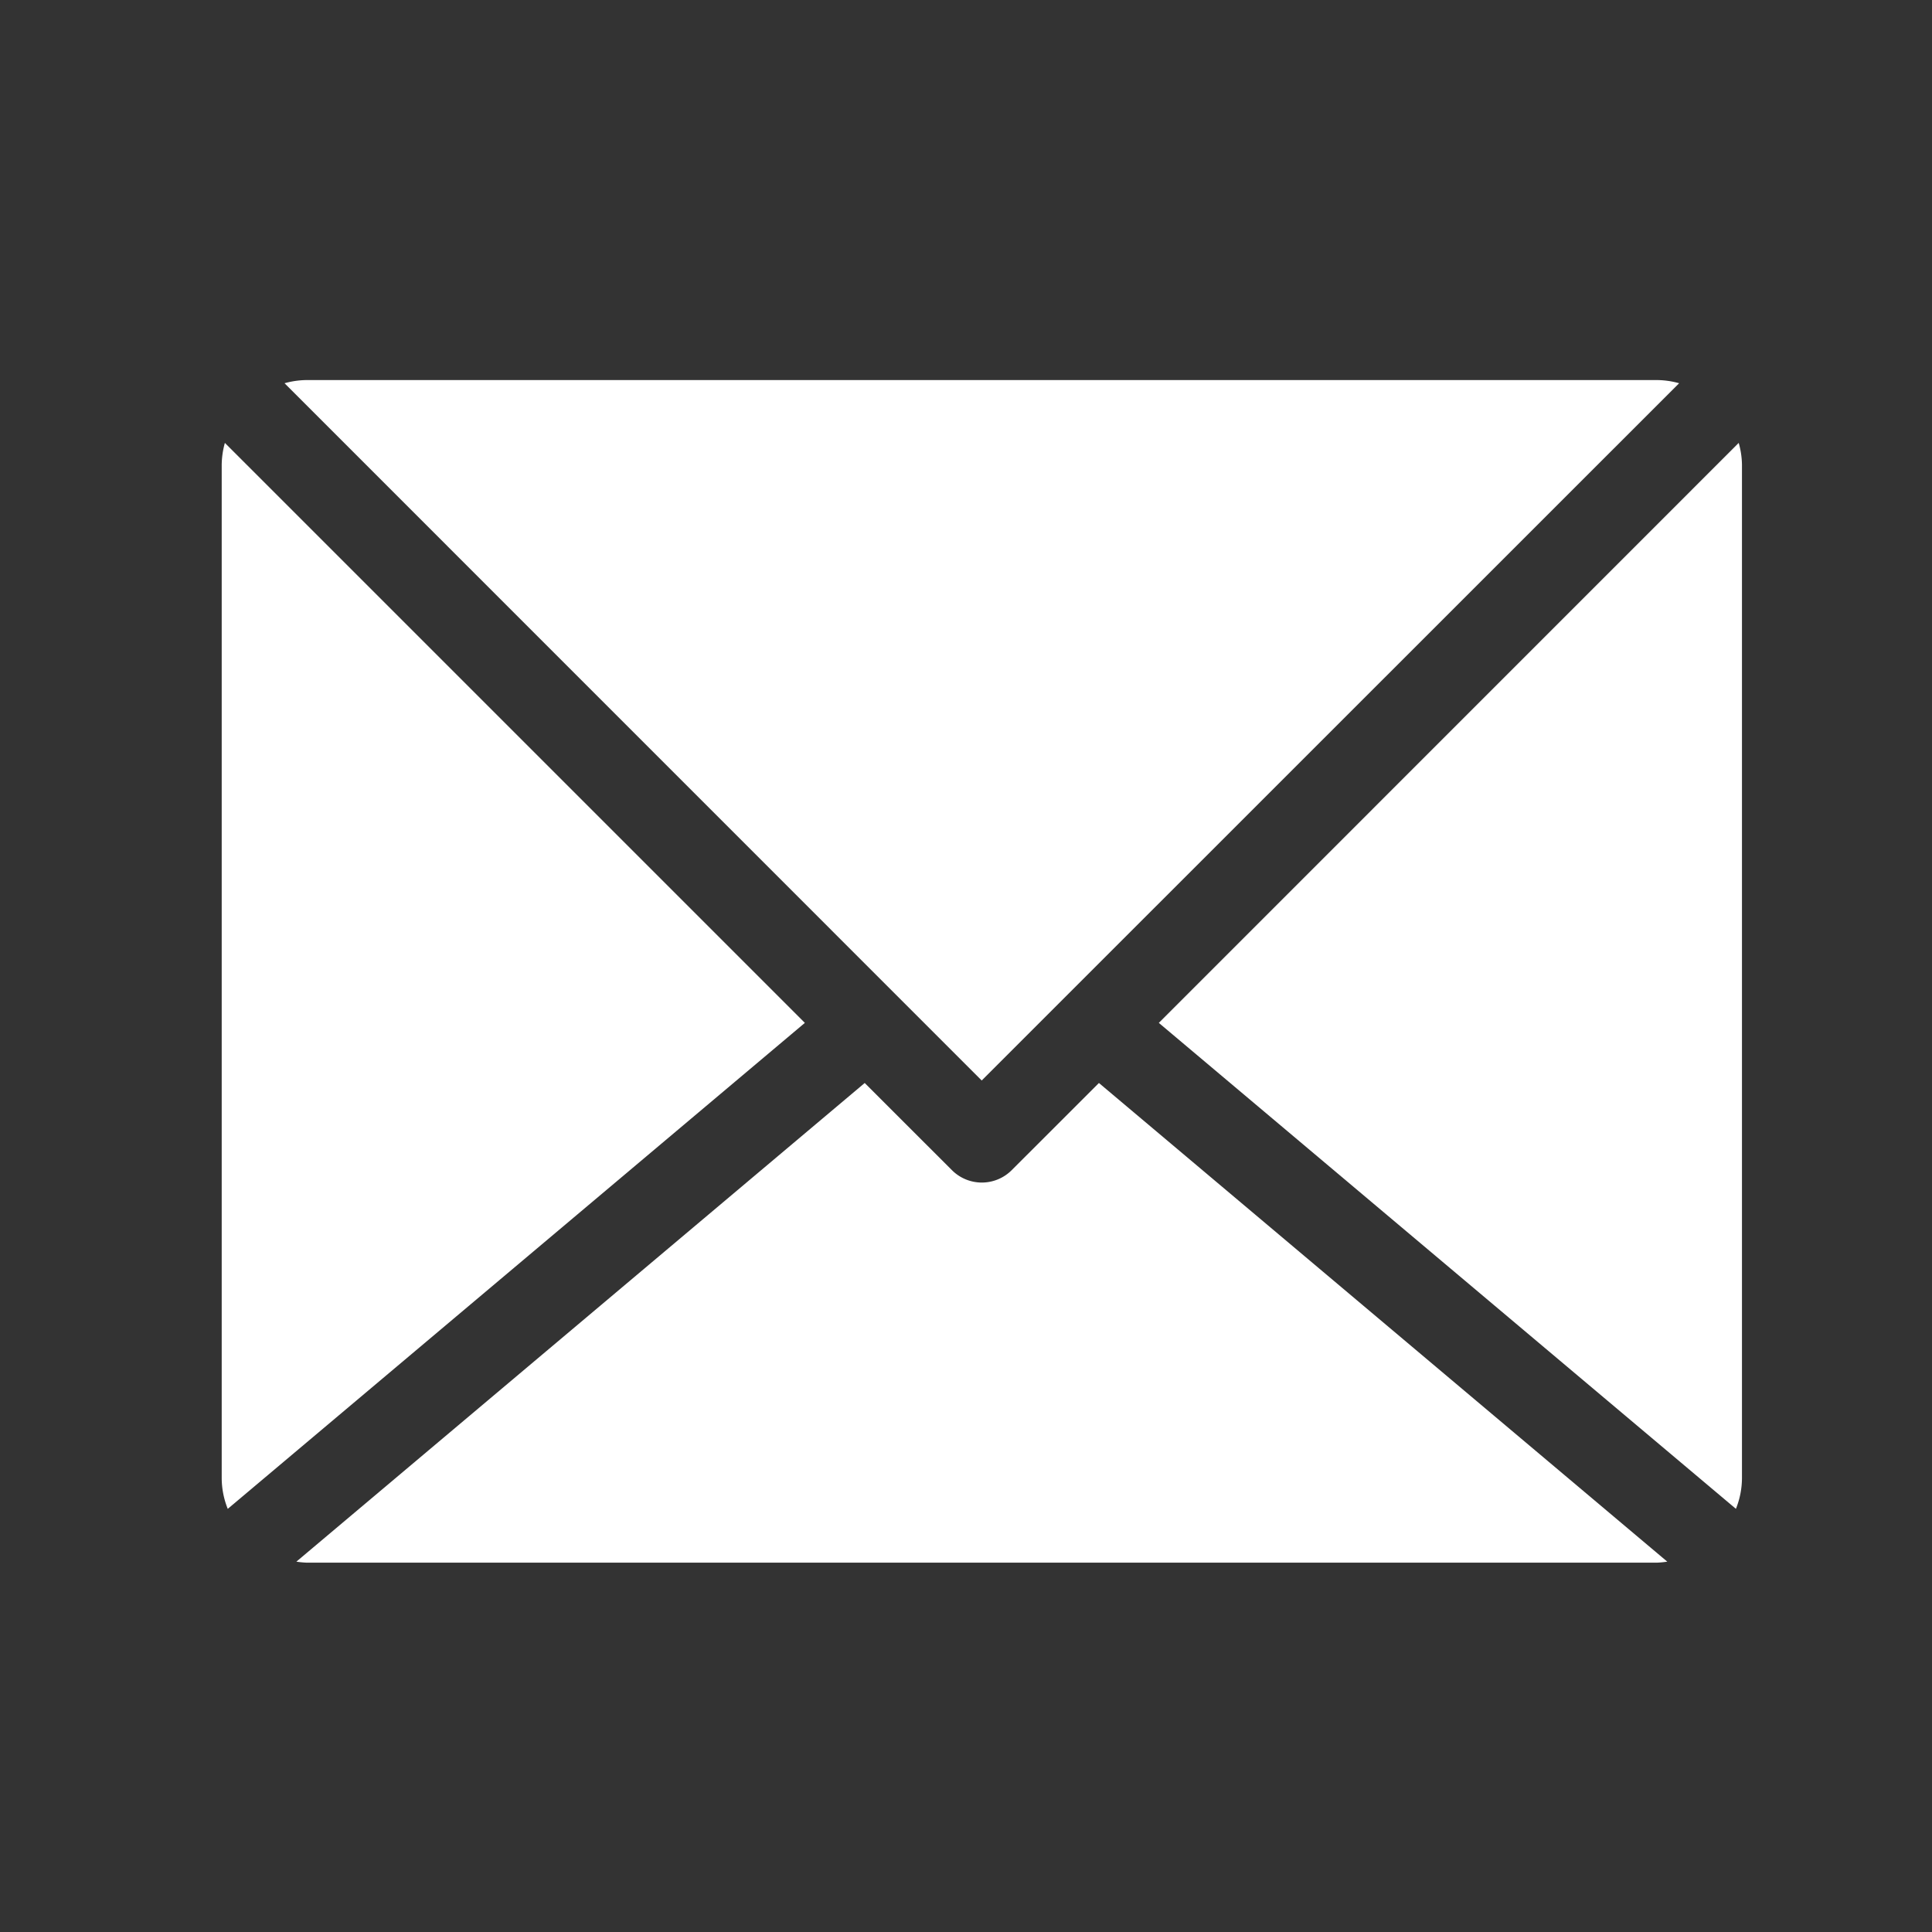
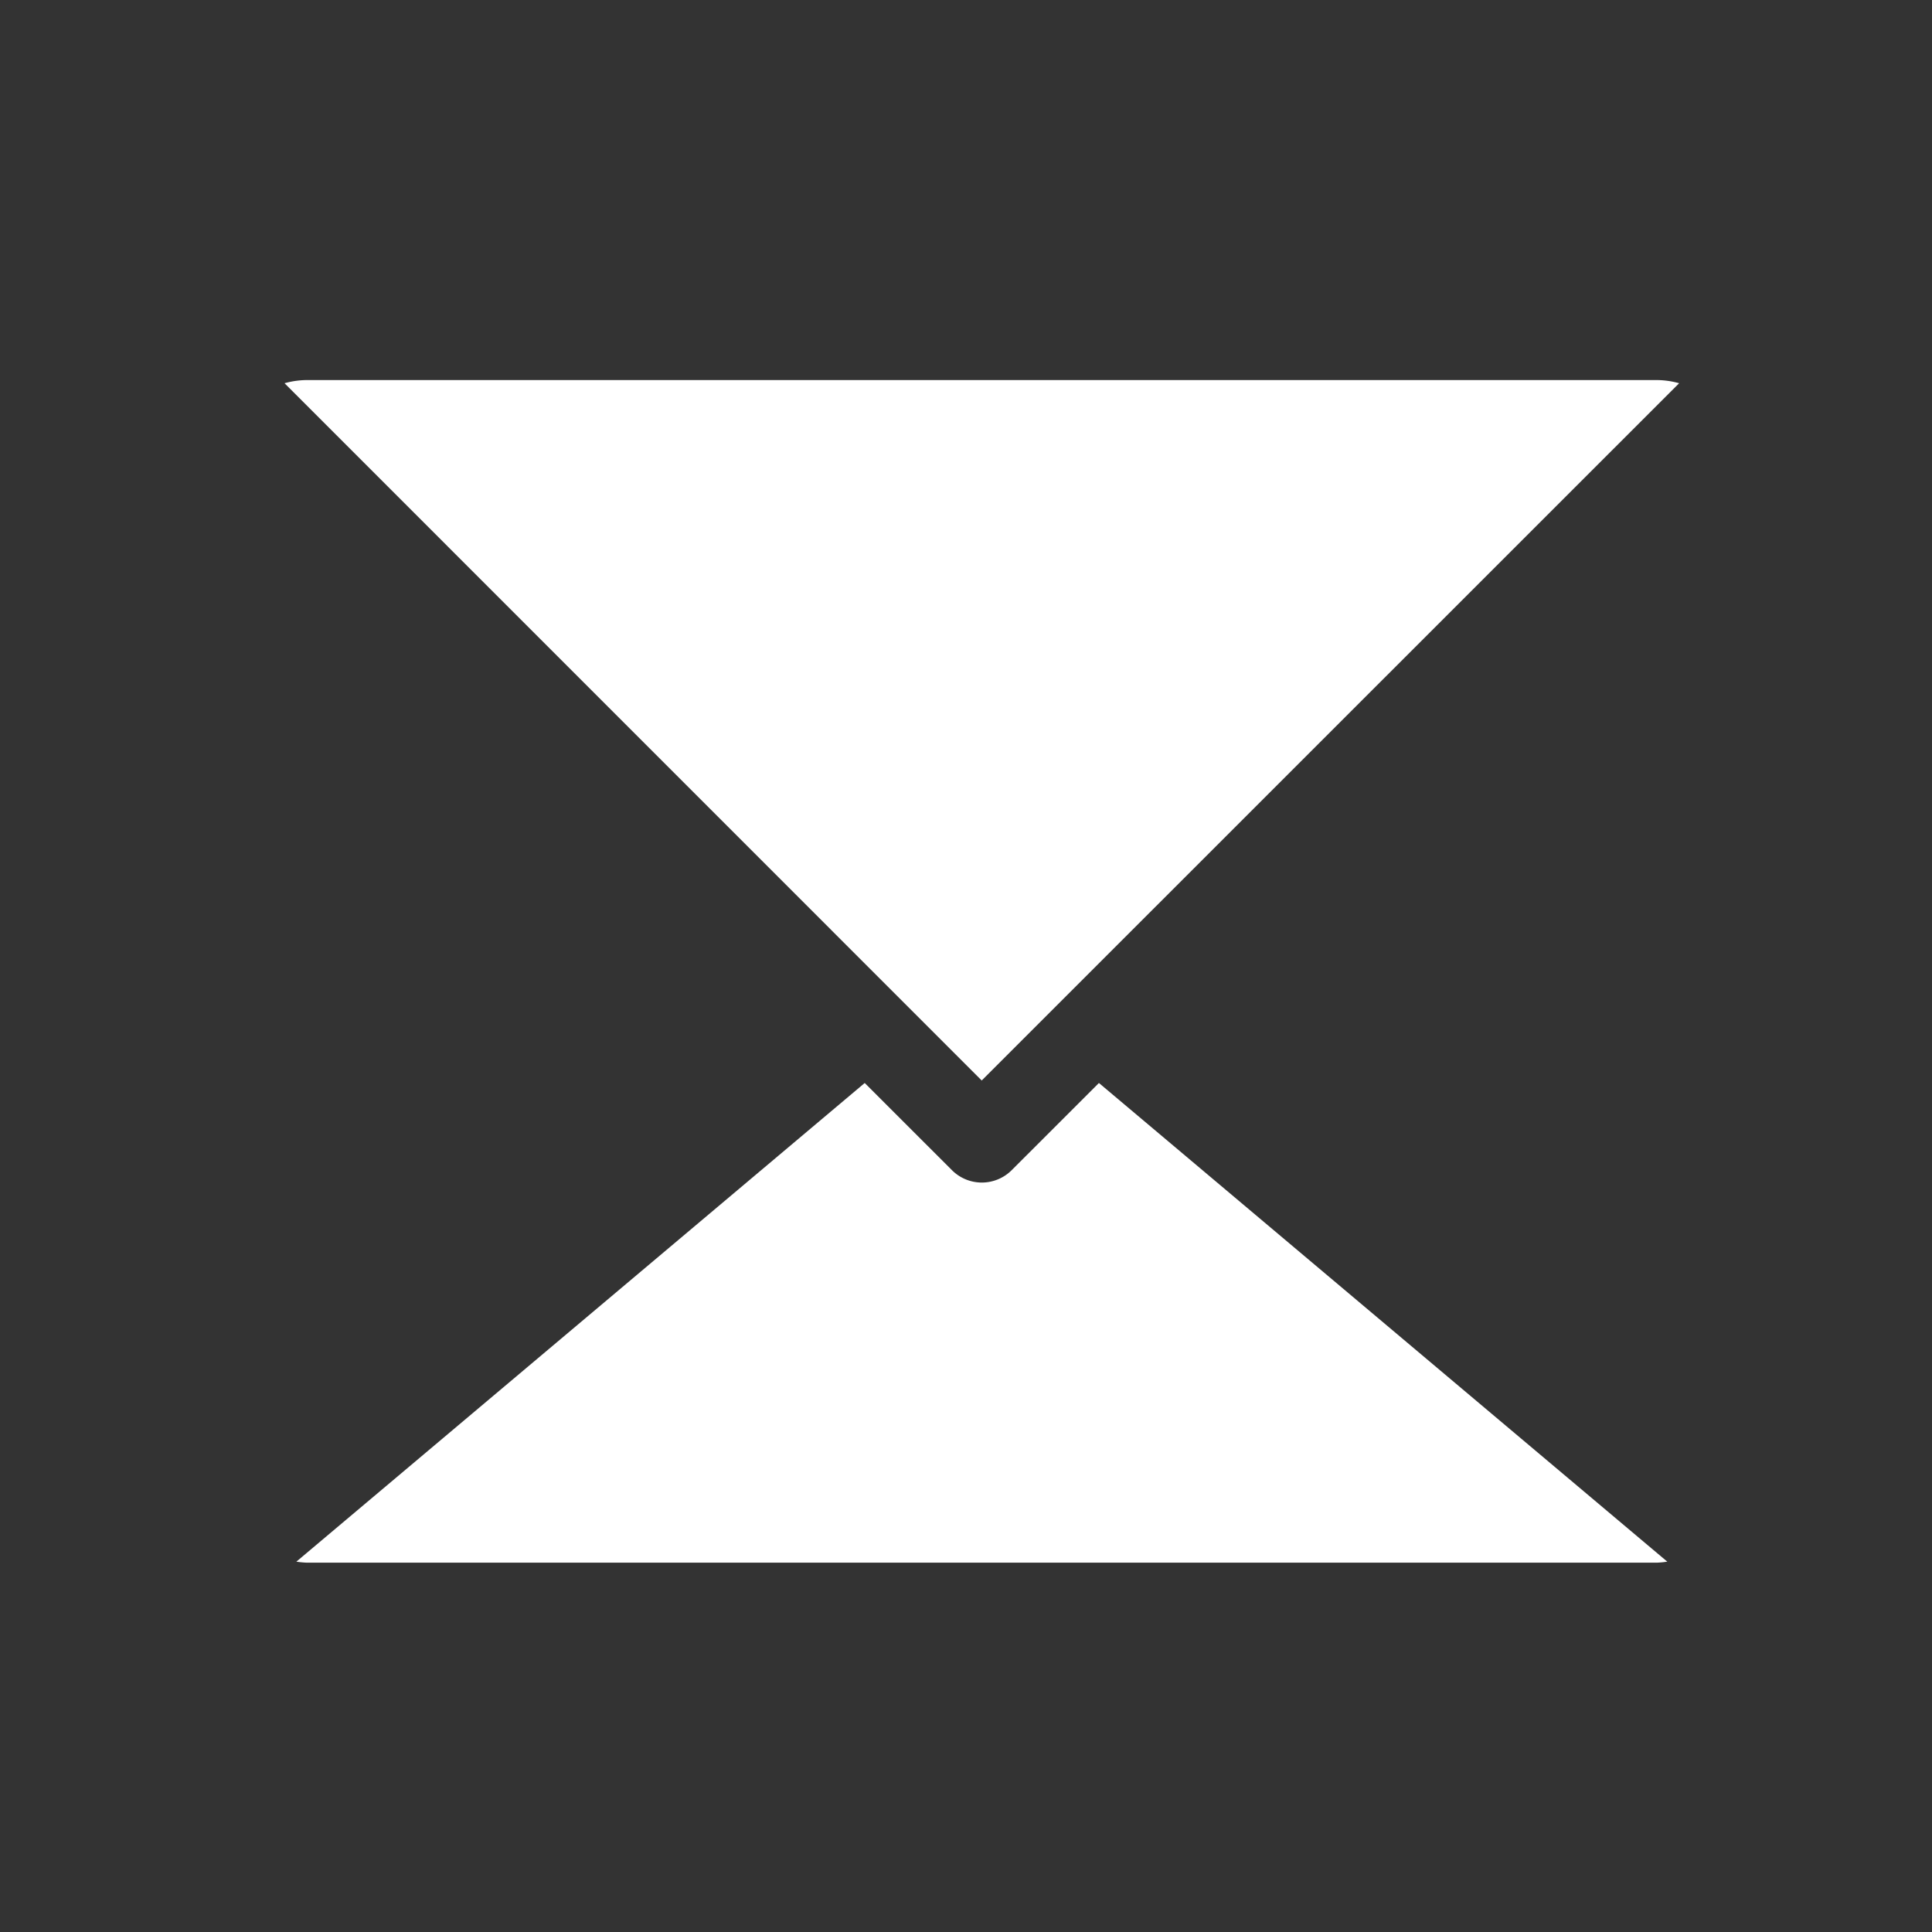
<svg xmlns="http://www.w3.org/2000/svg" width="61" height="61" viewBox="0 0 61 61">
  <rect x="0" y="0" width="61" height="61" fill="#333333" stroke="none" />
  <g transform="translate(-367 -590)">
-     <rect width="61" height="61" transform="translate(367 590)" fill="none" />
    <g transform="translate(174 435.5)">
-       <path d="M240.5,167.988,222.191,186.3l18.221,15.343a2.621,2.621,0,0,0,.191-.973v-32A2.63,2.63,0,0,0,240.5,167.988Z" transform="translate(7.397 0.496)" fill="#fff" />
      <path d="M245.52,166.6a2.68,2.68,0,0,0-.683-.1H202.171a2.689,2.689,0,0,0-.683.1L223.5,188.615Z" transform="translate(0.496)" fill="#fff" />
-       <path d="M200.1,167.988a2.688,2.688,0,0,0-.1.683v32a2.62,2.62,0,0,0,.191.973L218.412,186.3Z" transform="translate(0 0.496)" fill="#fff" />
      <path d="M224.353,185.9a1.333,1.333,0,0,1-1.885,0l-2.755-2.753-17.945,15.113a2.924,2.924,0,0,0,.309.031h42.667a2.958,2.958,0,0,0,.309-.031l-17.945-15.113Z" transform="translate(0.589 5.547)" fill="#fff" />
    </g>
  </g>
</svg>